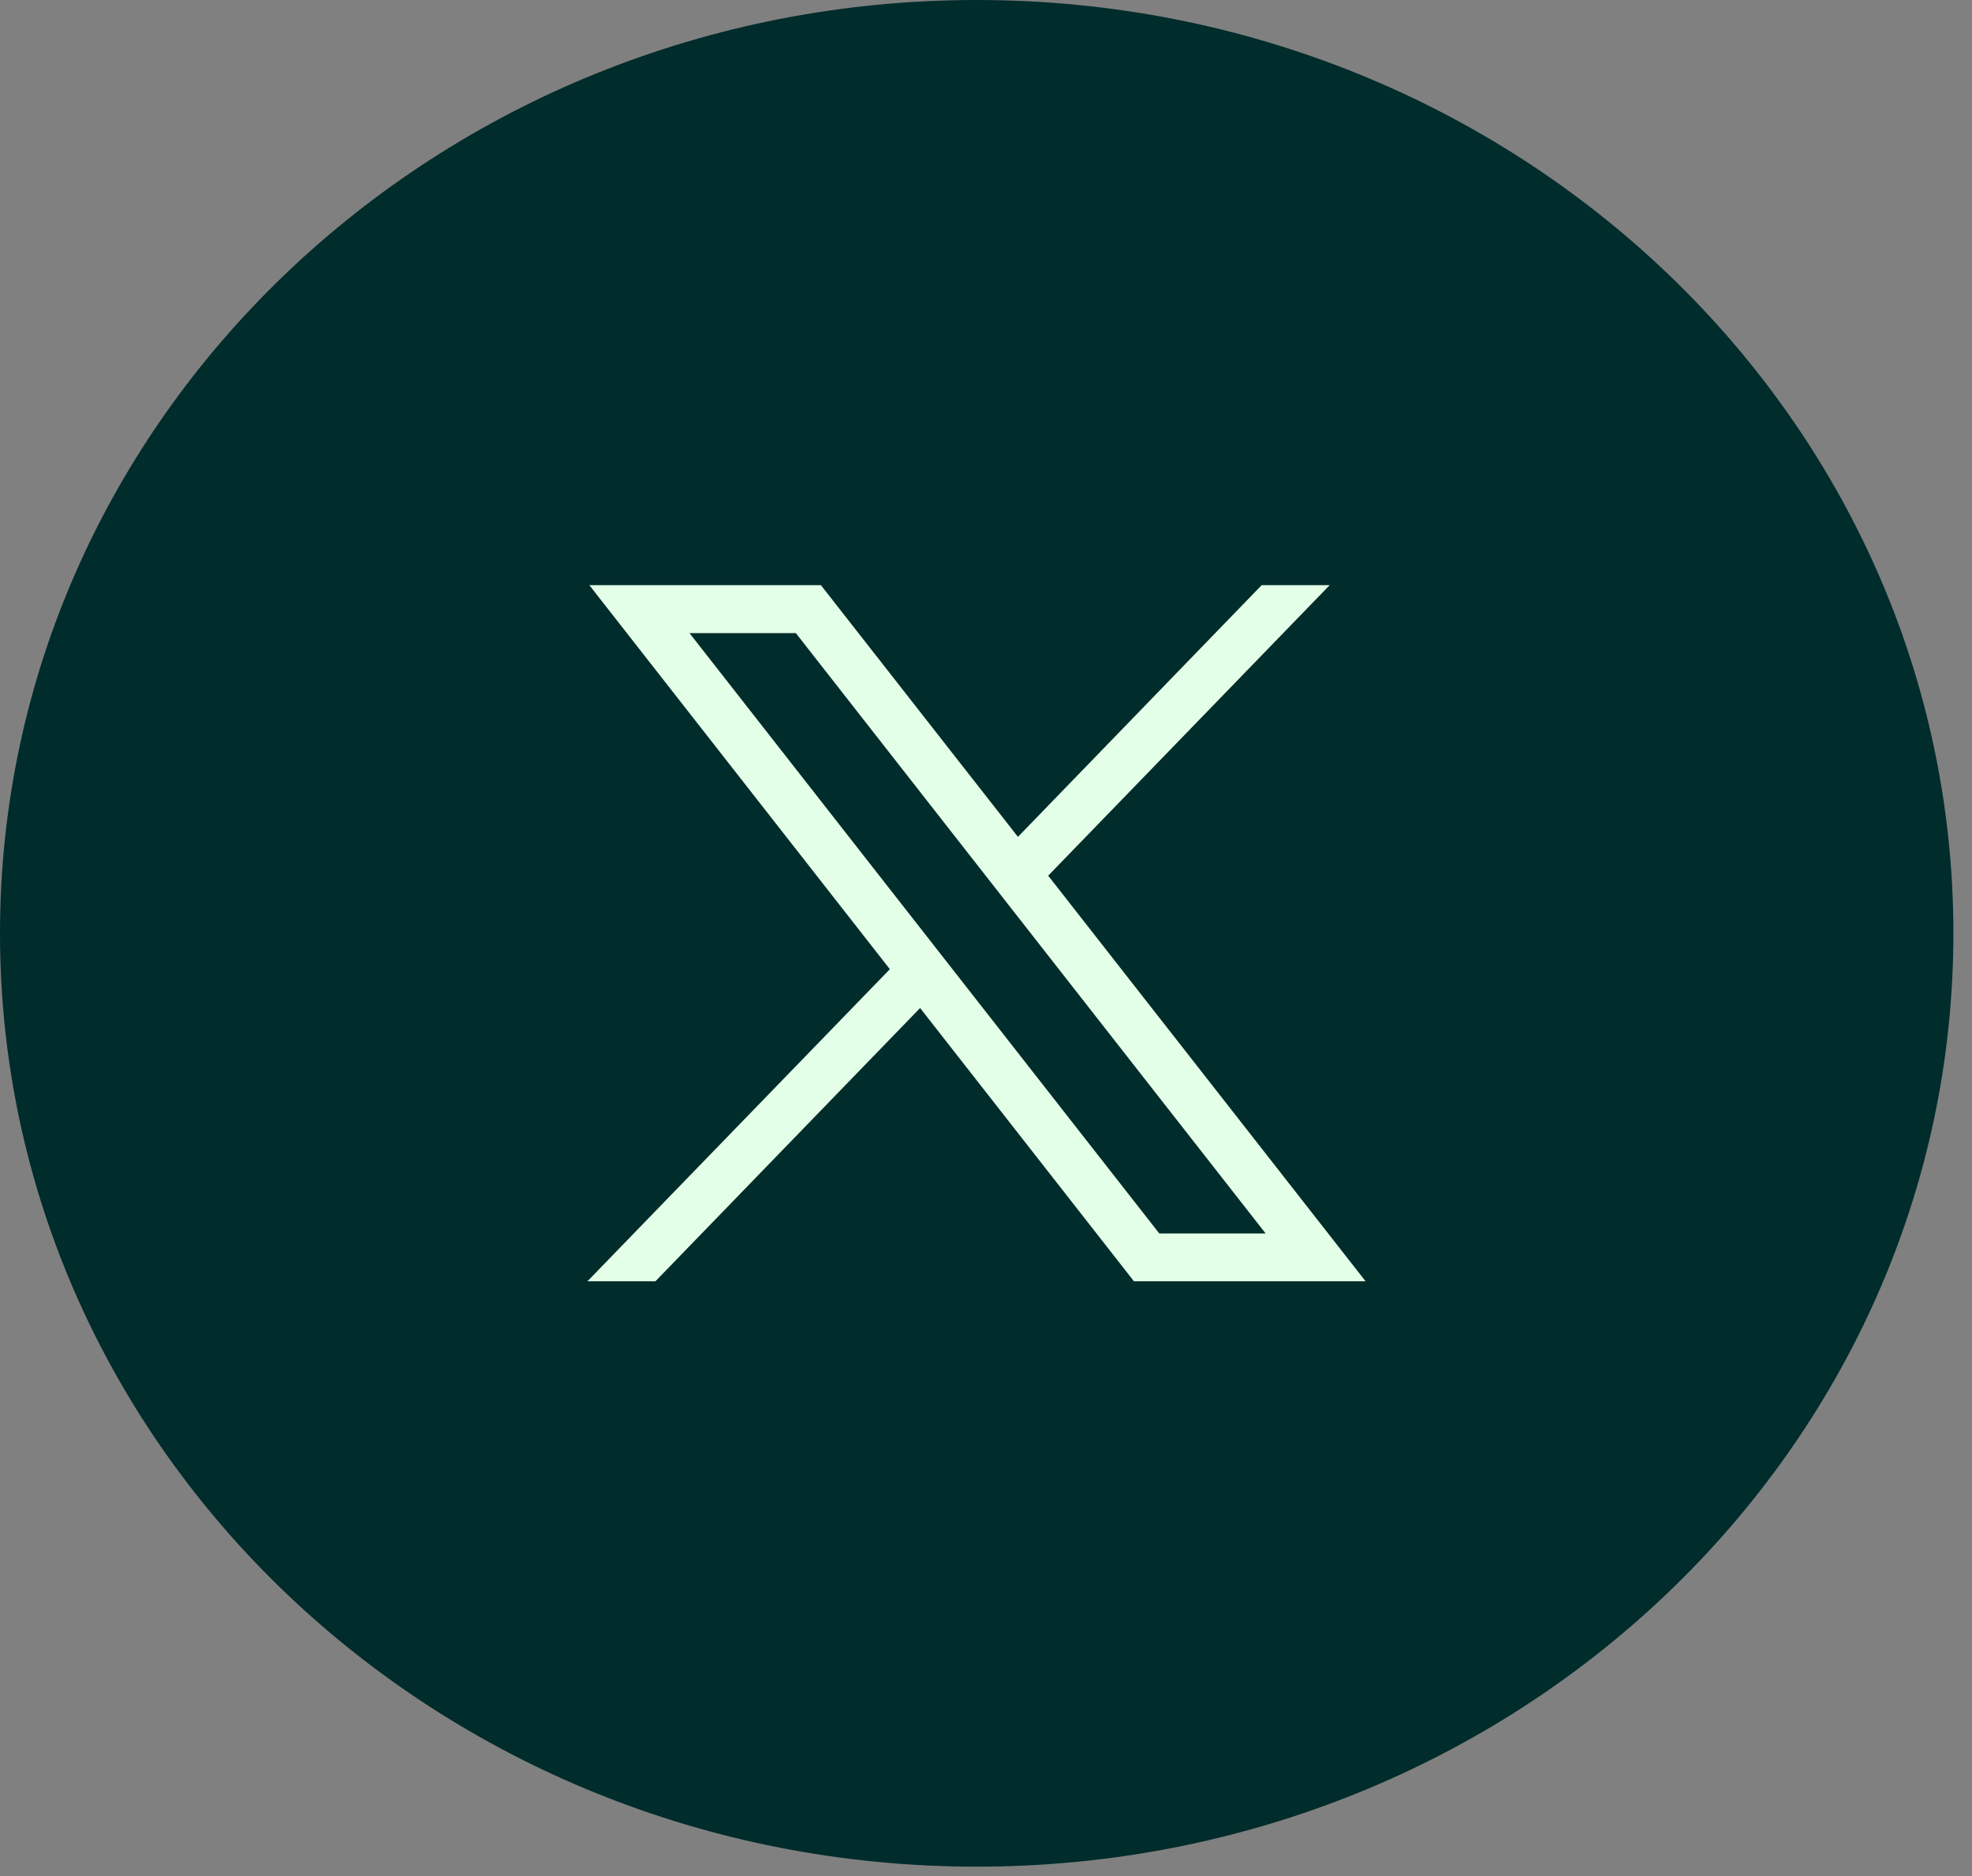
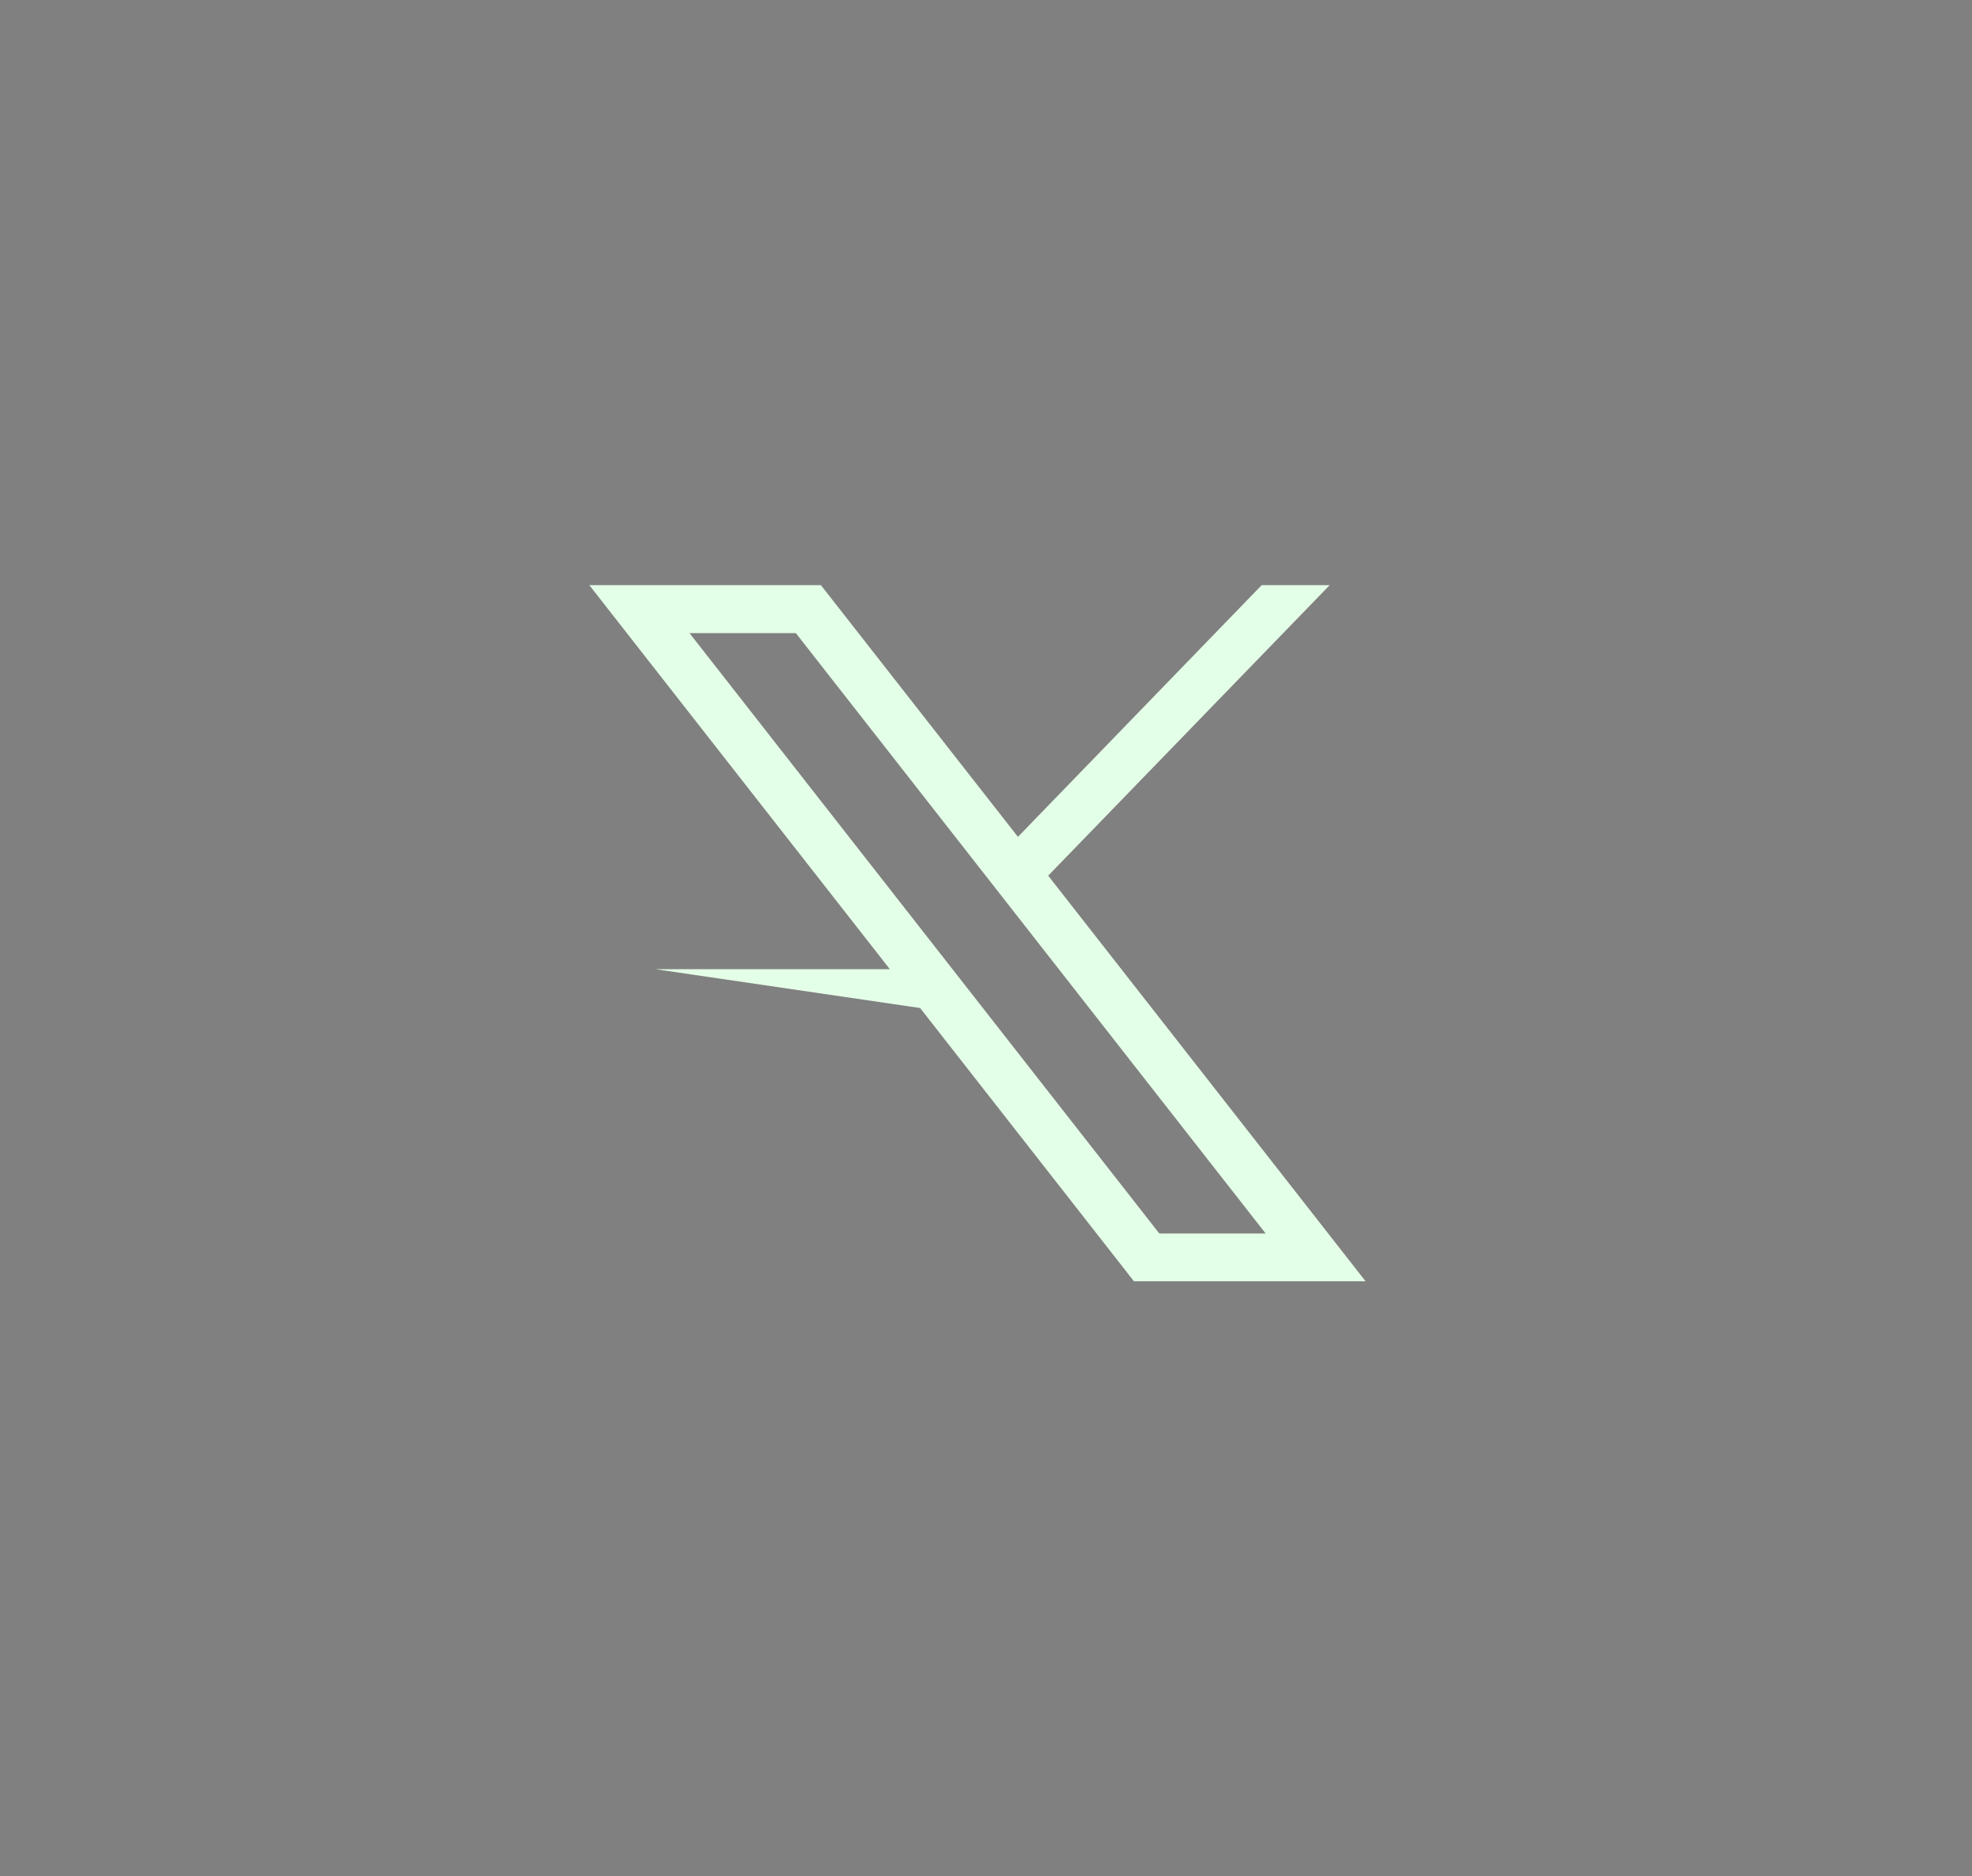
<svg xmlns="http://www.w3.org/2000/svg" width="41" height="39" viewBox="0 0 41 39" fill="none">
  <rect x="0" y="0" width="41" height="39" fill="#808080" stroke="none" />
-   <path d="M20.307 38.805C31.522 38.805 40.613 30.118 40.613 19.402C40.613 8.687 31.522 0 20.307 0C9.092 0 0 8.687 0 19.402C0 30.118 9.092 38.805 20.307 38.805Z" fill="#002C2B" />
-   <path d="M12.254 12.166L18.501 20.148L12.213 26.636H13.627L19.13 20.955L23.576 26.636H28.392L21.793 18.204L27.646 12.164H26.232L21.164 17.397L17.067 12.164H12.252L12.254 12.166ZM14.336 13.162H16.547L26.314 25.642H24.103L14.336 13.162Z" fill="#E4FFE7" />
+   <path d="M12.254 12.166L18.501 20.148H13.627L19.13 20.955L23.576 26.636H28.392L21.793 18.204L27.646 12.164H26.232L21.164 17.397L17.067 12.164H12.252L12.254 12.166ZM14.336 13.162H16.547L26.314 25.642H24.103L14.336 13.162Z" fill="#E4FFE7" />
</svg>